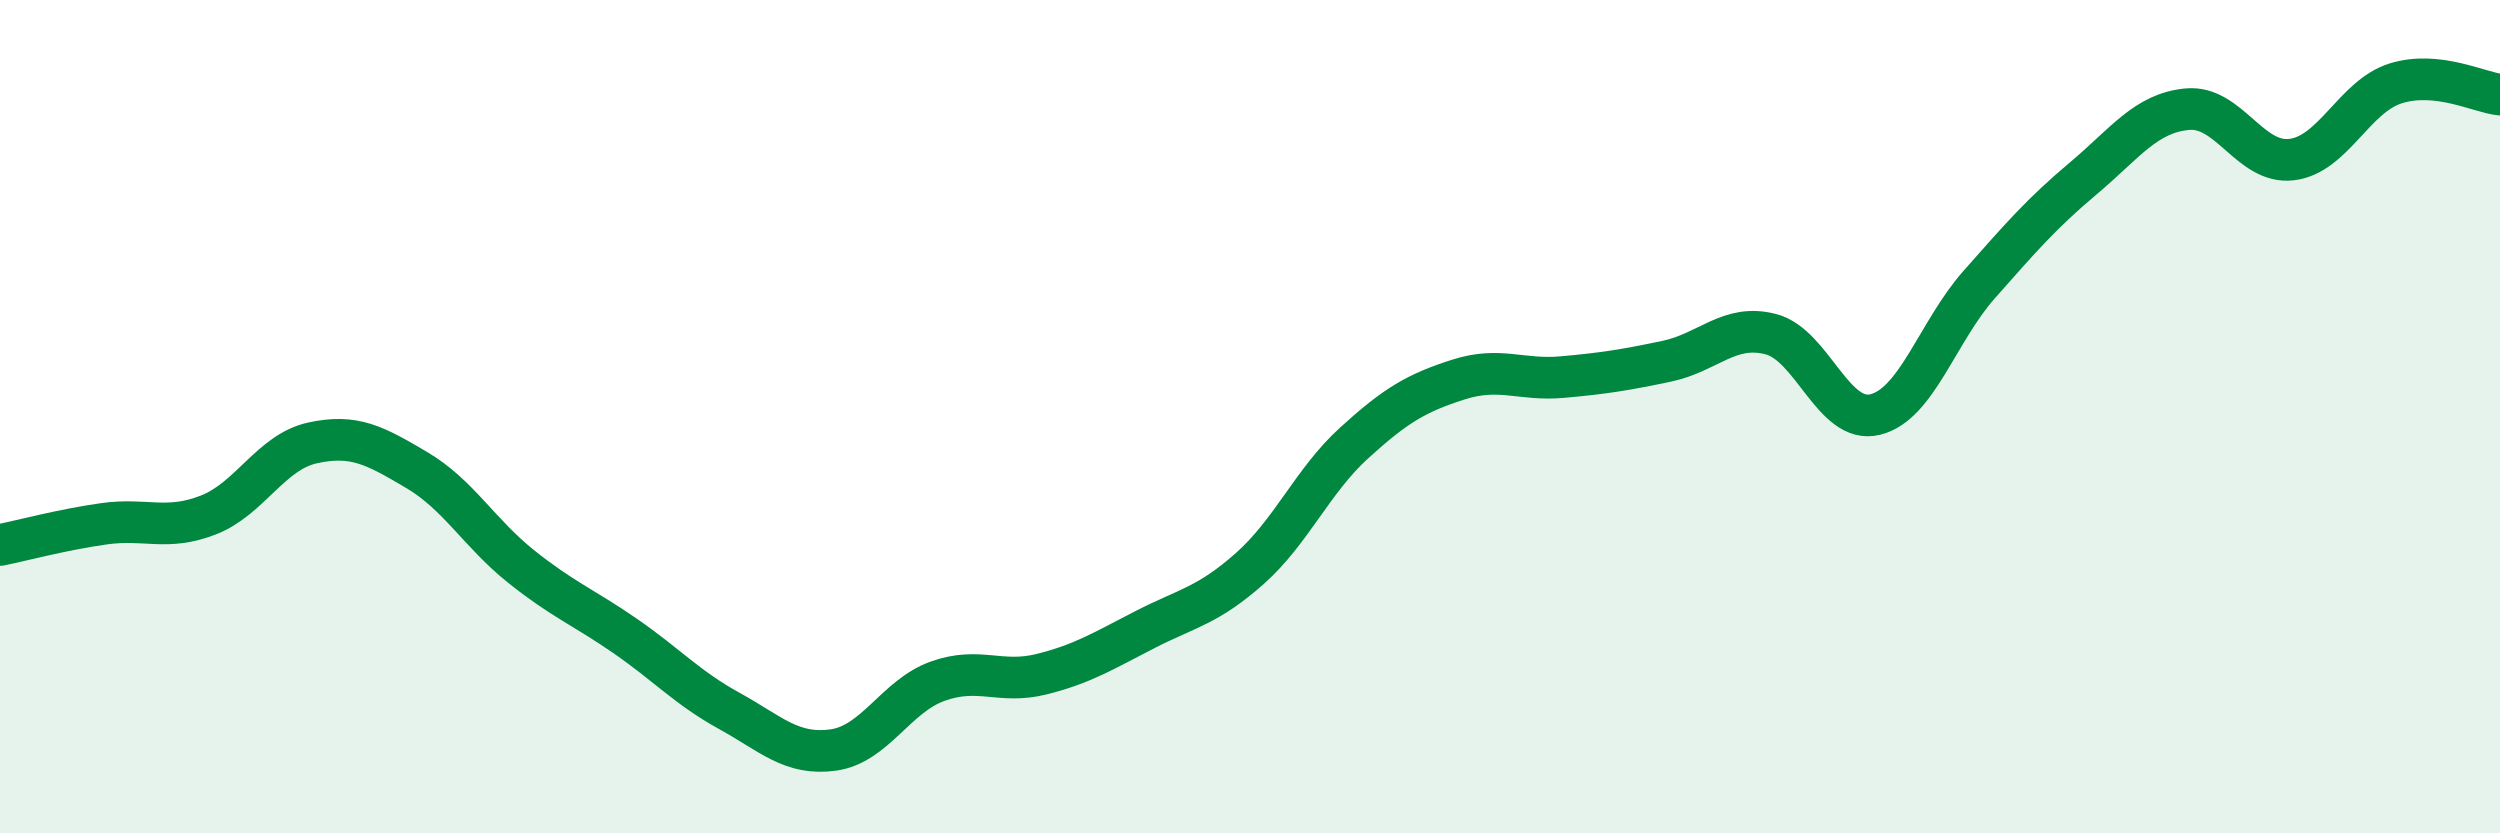
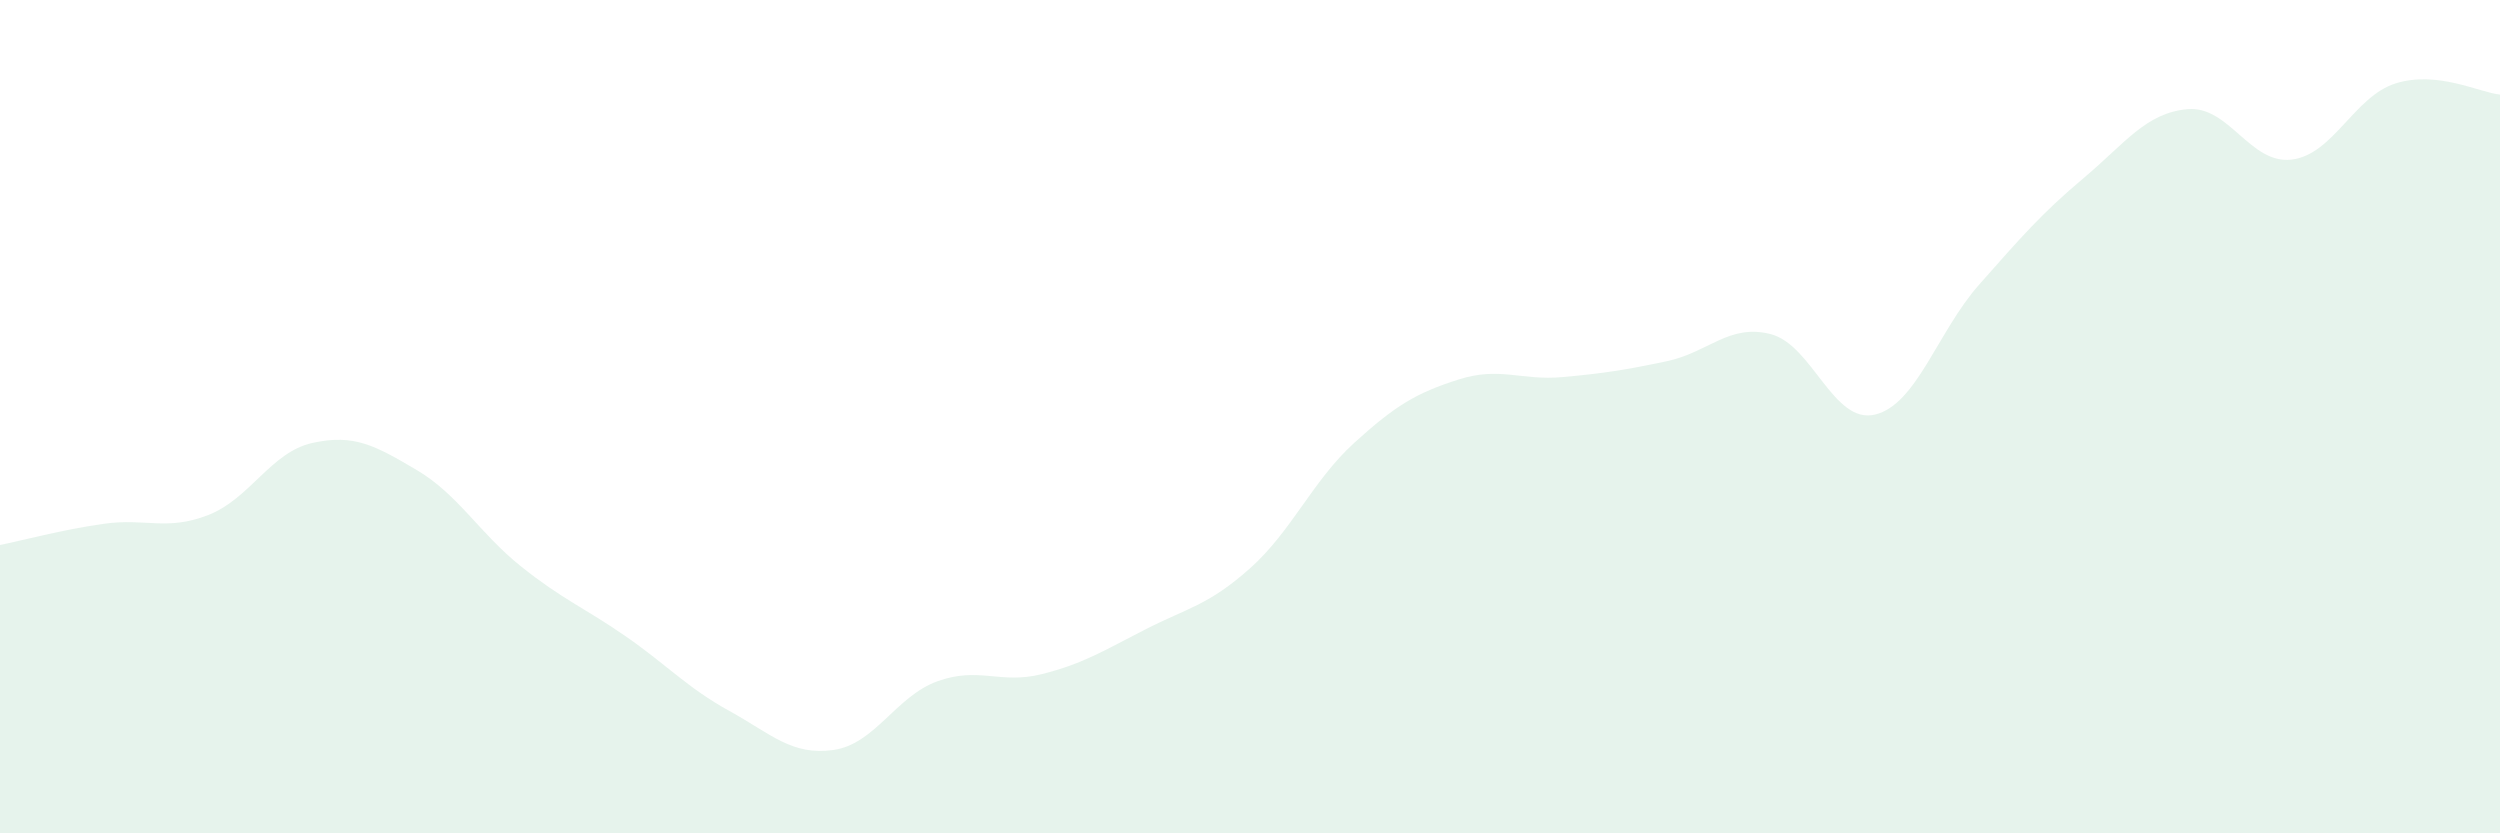
<svg xmlns="http://www.w3.org/2000/svg" width="60" height="20" viewBox="0 0 60 20">
  <path d="M 0,13.08 C 0.5,12.98 1.5,12.71 2.5,12.57 C 3.5,12.43 4,12.75 5,12.36 C 6,11.97 6.5,10.85 7.5,10.63 C 8.5,10.41 9,10.69 10,11.28 C 11,11.87 11.5,12.79 12.5,13.59 C 13.5,14.39 14,14.57 15,15.26 C 16,15.95 16.5,16.51 17.5,17.06 C 18.5,17.61 19,18.14 20,18 C 21,17.86 21.5,16.71 22.5,16.35 C 23.5,15.99 24,16.43 25,16.18 C 26,15.93 26.5,15.61 27.5,15.1 C 28.5,14.59 29,14.53 30,13.64 C 31,12.75 31.5,11.54 32.5,10.63 C 33.5,9.72 34,9.43 35,9.11 C 36,8.79 36.5,9.14 37.5,9.05 C 38.5,8.96 39,8.88 40,8.67 C 41,8.46 41.5,7.76 42.5,8.02 C 43.5,8.28 44,10.19 45,9.95 C 46,9.71 46.5,7.96 47.5,6.83 C 48.5,5.7 49,5.12 50,4.28 C 51,3.44 51.5,2.71 52.5,2.62 C 53.5,2.53 54,3.95 55,3.83 C 56,3.71 56.5,2.31 57.5,2 C 58.5,1.69 59.5,2.22 60,2.27L60 20L0 20Z" fill="#008740" opacity="0.1" stroke-linecap="round" stroke-linejoin="round" />
-   <path d="M 0,13.08 C 0.5,12.98 1.5,12.71 2.5,12.57 C 3.5,12.43 4,12.75 5,12.36 C 6,11.97 6.5,10.85 7.5,10.63 C 8.5,10.41 9,10.69 10,11.28 C 11,11.87 11.5,12.79 12.5,13.59 C 13.5,14.39 14,14.57 15,15.26 C 16,15.95 16.5,16.51 17.5,17.06 C 18.5,17.61 19,18.14 20,18 C 21,17.86 21.5,16.71 22.5,16.35 C 23.5,15.99 24,16.43 25,16.18 C 26,15.93 26.5,15.61 27.5,15.1 C 28.5,14.59 29,14.53 30,13.64 C 31,12.75 31.5,11.54 32.5,10.63 C 33.5,9.72 34,9.43 35,9.11 C 36,8.79 36.5,9.14 37.5,9.05 C 38.5,8.96 39,8.88 40,8.67 C 41,8.46 41.5,7.76 42.5,8.02 C 43.5,8.28 44,10.19 45,9.95 C 46,9.71 46.5,7.96 47.5,6.83 C 48.5,5.7 49,5.12 50,4.28 C 51,3.44 51.5,2.71 52.5,2.62 C 53.5,2.53 54,3.95 55,3.83 C 56,3.71 56.5,2.31 57.5,2 C 58.5,1.69 59.5,2.22 60,2.27" stroke="#008740" stroke-width="1" fill="none" stroke-linecap="round" stroke-linejoin="round" />
</svg>